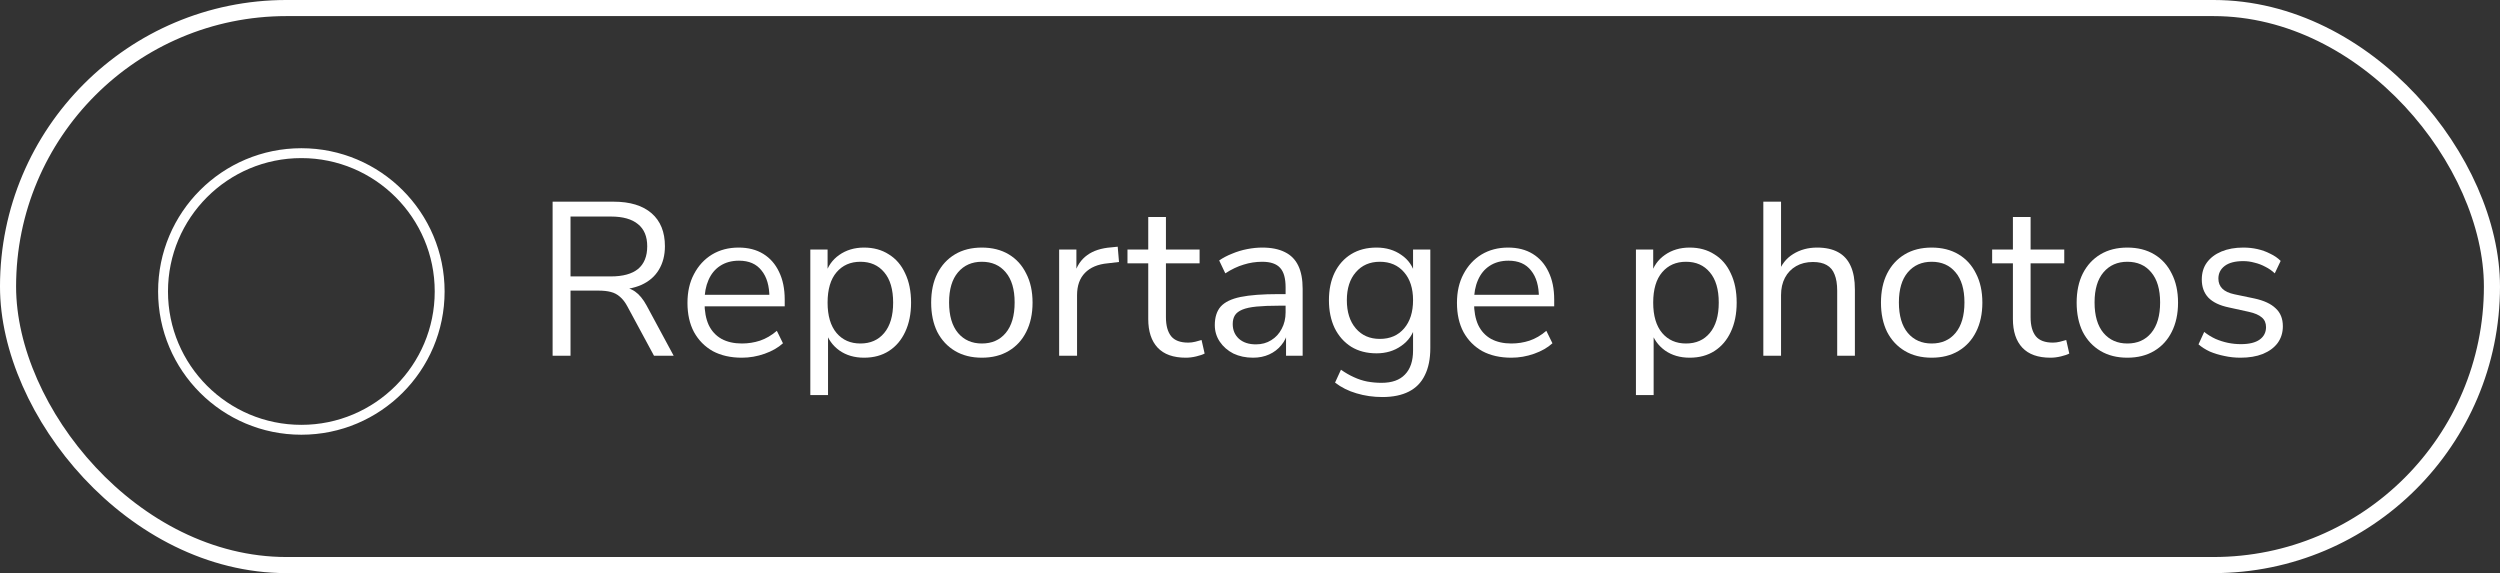
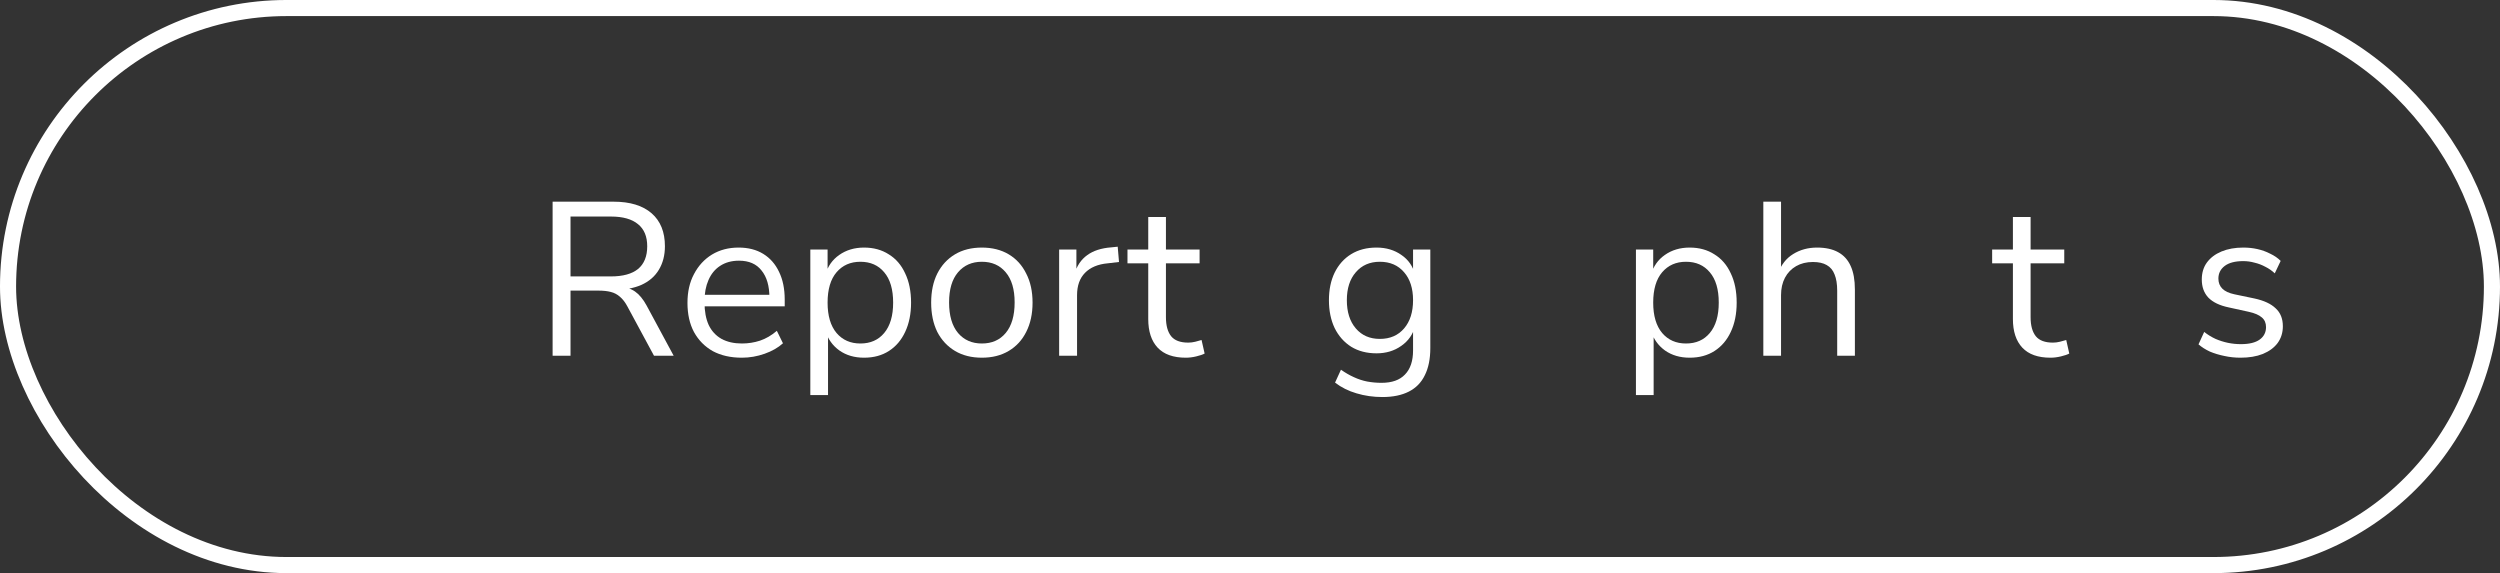
<svg xmlns="http://www.w3.org/2000/svg" width="253" height="58" viewBox="0 0 253 58" fill="none">
  <rect x="0" y="0" width="253" height="58" fill="#333333" stroke="none" />
  <path d="M55.924 36V20.41H62.093C63.759 20.41 65.042 20.801 65.941 21.582C66.841 22.363 67.29 23.477 67.29 24.921C67.29 25.835 67.084 26.631 66.671 27.31C66.273 27.973 65.683 28.482 64.902 28.835C64.121 29.174 63.184 29.344 62.093 29.344L62.315 29.056H62.757C63.332 29.056 63.833 29.204 64.261 29.499C64.688 29.794 65.079 30.265 65.433 30.914L68.175 36H66.184L63.487 31.003C63.266 30.59 63.015 30.265 62.735 30.029C62.469 29.794 62.16 29.631 61.806 29.543C61.467 29.455 61.054 29.41 60.568 29.41H57.737V36H55.924ZM57.737 27.973H61.828C63.037 27.973 63.951 27.722 64.57 27.221C65.189 26.705 65.499 25.939 65.499 24.921C65.499 23.934 65.189 23.189 64.57 22.688C63.951 22.172 63.037 21.914 61.828 21.914H57.737V27.973Z" fill="white" />
  <path d="M75.079 36.199C73.943 36.199 72.963 35.978 72.138 35.536C71.327 35.079 70.693 34.438 70.236 33.612C69.793 32.786 69.572 31.799 69.572 30.649C69.572 29.528 69.793 28.555 70.236 27.73C70.678 26.889 71.282 26.233 72.049 25.762C72.83 25.29 73.73 25.054 74.747 25.054C75.72 25.054 76.553 25.268 77.246 25.695C77.939 26.123 78.469 26.727 78.838 27.509C79.221 28.29 79.413 29.226 79.413 30.317V31.003H70.943V29.831H78.219L77.865 30.118C77.865 28.939 77.6 28.025 77.069 27.376C76.553 26.712 75.794 26.381 74.791 26.381C74.039 26.381 73.398 26.558 72.867 26.912C72.351 27.251 71.961 27.73 71.695 28.349C71.43 28.953 71.297 29.661 71.297 30.472V30.605C71.297 31.504 71.437 32.263 71.717 32.882C72.012 33.501 72.447 33.973 73.022 34.297C73.597 34.607 74.282 34.762 75.079 34.762C75.713 34.762 76.324 34.666 76.914 34.474C77.519 34.268 78.086 33.936 78.617 33.479L79.236 34.74C78.749 35.182 78.13 35.536 77.378 35.801C76.626 36.066 75.86 36.199 75.079 36.199Z" fill="white" />
  <path d="M82.005 39.981V25.253H83.752V27.796H83.531C83.767 26.956 84.231 26.292 84.924 25.806C85.632 25.305 86.472 25.054 87.445 25.054C88.403 25.054 89.236 25.282 89.944 25.739C90.666 26.182 91.219 26.823 91.602 27.663C92 28.489 92.2 29.477 92.2 30.627C92.2 31.762 92 32.749 91.602 33.59C91.219 34.415 90.674 35.057 89.966 35.514C89.258 35.971 88.418 36.199 87.445 36.199C86.472 36.199 85.639 35.956 84.946 35.469C84.253 34.968 83.782 34.305 83.531 33.479H83.796V39.981H82.005ZM87.069 34.762C88.086 34.762 88.89 34.408 89.48 33.7C90.084 32.978 90.386 31.953 90.386 30.627C90.386 29.285 90.084 28.26 89.48 27.553C88.89 26.845 88.086 26.491 87.069 26.491C86.067 26.491 85.263 26.845 84.659 27.553C84.054 28.26 83.752 29.285 83.752 30.627C83.752 31.953 84.054 32.978 84.659 33.7C85.263 34.408 86.067 34.762 87.069 34.762Z" fill="white" />
  <path d="M99.364 36.199C98.318 36.199 97.411 35.971 96.644 35.514C95.878 35.057 95.281 34.415 94.853 33.59C94.441 32.749 94.234 31.762 94.234 30.627C94.234 29.491 94.441 28.511 94.853 27.686C95.281 26.845 95.878 26.197 96.644 25.739C97.411 25.282 98.318 25.054 99.364 25.054C100.411 25.054 101.318 25.282 102.084 25.739C102.851 26.197 103.441 26.845 103.853 27.686C104.281 28.511 104.495 29.491 104.495 30.627C104.495 31.762 104.281 32.749 103.853 33.59C103.441 34.415 102.851 35.057 102.084 35.514C101.318 35.971 100.411 36.199 99.364 36.199ZM99.364 34.762C100.382 34.762 101.185 34.408 101.775 33.7C102.379 32.978 102.681 31.946 102.681 30.605C102.681 29.278 102.379 28.26 101.775 27.553C101.185 26.845 100.382 26.491 99.364 26.491C98.362 26.491 97.558 26.845 96.954 27.553C96.35 28.26 96.047 29.278 96.047 30.605C96.047 31.946 96.35 32.978 96.954 33.7C97.558 34.408 98.362 34.762 99.364 34.762Z" fill="white" />
  <path d="M107.185 36V25.253H108.932V27.796H108.711C108.962 26.926 109.397 26.27 110.016 25.828C110.635 25.371 111.453 25.106 112.47 25.032L113.112 24.965L113.244 26.514L112.116 26.646C111.114 26.735 110.34 27.059 109.795 27.619C109.264 28.165 108.998 28.916 108.998 29.875V36H107.185Z" fill="white" />
  <path d="M120.006 36.199C118.738 36.199 117.787 35.86 117.153 35.182C116.519 34.504 116.202 33.538 116.202 32.285V26.646H114.101V25.253H116.202V21.958H117.993V25.253H121.399V26.646H117.993V32.108C117.993 32.949 118.17 33.59 118.524 34.032C118.878 34.46 119.453 34.673 120.249 34.673C120.485 34.673 120.721 34.644 120.957 34.585C121.193 34.526 121.406 34.467 121.598 34.408L121.908 35.779C121.716 35.882 121.436 35.978 121.067 36.066C120.699 36.155 120.345 36.199 120.006 36.199Z" fill="white" />
-   <path d="M126.808 36.199C126.071 36.199 125.408 36.059 124.818 35.779C124.243 35.484 123.786 35.086 123.447 34.585C123.108 34.084 122.938 33.523 122.938 32.904C122.938 32.108 123.137 31.482 123.535 31.025C123.948 30.568 124.619 30.243 125.548 30.052C126.491 29.86 127.774 29.764 129.395 29.764H130.39V30.936H129.418C128.518 30.936 127.766 30.966 127.162 31.025C126.557 31.084 126.078 31.187 125.725 31.334C125.371 31.482 125.12 31.673 124.973 31.909C124.825 32.145 124.752 32.44 124.752 32.794C124.752 33.398 124.958 33.892 125.371 34.275C125.798 34.659 126.373 34.85 127.096 34.85C127.685 34.85 128.201 34.71 128.644 34.43C129.101 34.15 129.454 33.767 129.705 33.28C129.97 32.794 130.103 32.233 130.103 31.6V29.079C130.103 28.165 129.919 27.509 129.55 27.11C129.182 26.698 128.577 26.491 127.737 26.491C127.088 26.491 126.462 26.587 125.857 26.779C125.253 26.956 124.634 27.251 124 27.663L123.381 26.359C123.764 26.093 124.199 25.865 124.685 25.673C125.172 25.467 125.68 25.312 126.211 25.209C126.742 25.106 127.25 25.054 127.737 25.054C128.666 25.054 129.432 25.209 130.037 25.518C130.641 25.813 131.091 26.27 131.386 26.889C131.68 27.494 131.828 28.275 131.828 29.233V36H130.147V33.501H130.346C130.228 34.062 130 34.541 129.661 34.939C129.336 35.337 128.931 35.646 128.445 35.867C127.958 36.089 127.413 36.199 126.808 36.199Z" fill="white" />
  <path d="M139.905 40.18C138.977 40.18 138.099 40.054 137.274 39.804C136.463 39.568 135.741 39.207 135.107 38.72L135.704 37.415C136.146 37.725 136.581 37.976 137.008 38.167C137.451 38.374 137.9 38.521 138.357 38.61C138.829 38.698 139.316 38.742 139.817 38.742C140.864 38.742 141.652 38.462 142.183 37.902C142.729 37.342 143.001 36.531 143.001 35.469V32.971H143.222C143.001 33.826 142.529 34.504 141.807 35.005C141.099 35.506 140.267 35.757 139.308 35.757C138.321 35.757 137.465 35.536 136.743 35.093C136.021 34.636 135.461 34.003 135.062 33.192C134.679 32.381 134.488 31.445 134.488 30.383C134.488 29.322 134.679 28.393 135.062 27.597C135.461 26.786 136.021 26.16 136.743 25.717C137.465 25.275 138.321 25.054 139.308 25.054C140.281 25.054 141.122 25.305 141.829 25.806C142.537 26.292 142.994 26.956 143.2 27.796H143.001V25.253H144.748V35.226C144.748 36.317 144.564 37.231 144.195 37.968C143.842 38.705 143.303 39.258 142.581 39.627C141.859 39.995 140.967 40.18 139.905 40.18ZM139.64 34.297C140.672 34.297 141.49 33.944 142.095 33.236C142.699 32.528 143.001 31.578 143.001 30.383C143.001 29.189 142.699 28.246 142.095 27.553C141.49 26.845 140.672 26.491 139.64 26.491C138.623 26.491 137.812 26.845 137.208 27.553C136.603 28.246 136.301 29.189 136.301 30.383C136.301 31.578 136.603 32.528 137.208 33.236C137.812 33.944 138.623 34.297 139.64 34.297Z" fill="white" />
-   <path d="M152.951 36.199C151.816 36.199 150.835 35.978 150.01 35.536C149.199 35.079 148.565 34.438 148.108 33.612C147.666 32.786 147.445 31.799 147.445 30.649C147.445 29.528 147.666 28.555 148.108 27.73C148.55 26.889 149.155 26.233 149.921 25.762C150.703 25.29 151.602 25.054 152.619 25.054C153.592 25.054 154.425 25.268 155.118 25.695C155.811 26.123 156.342 26.727 156.71 27.509C157.094 28.29 157.285 29.226 157.285 30.317V31.003H148.816V29.831H156.091L155.737 30.118C155.737 28.939 155.472 28.025 154.941 27.376C154.425 26.712 153.666 26.381 152.663 26.381C151.912 26.381 151.27 26.558 150.74 26.912C150.224 27.251 149.833 27.73 149.568 28.349C149.302 28.953 149.17 29.661 149.17 30.472V30.605C149.17 31.504 149.31 32.263 149.59 32.882C149.885 33.501 150.319 33.973 150.894 34.297C151.469 34.607 152.155 34.762 152.951 34.762C153.585 34.762 154.197 34.666 154.786 34.474C155.391 34.268 155.958 33.936 156.489 33.479L157.108 34.74C156.622 35.182 156.003 35.536 155.251 35.801C154.499 36.066 153.732 36.199 152.951 36.199Z" fill="white" />
  <path d="M165.557 39.981V25.253H167.304V27.796H167.083C167.319 26.956 167.783 26.292 168.476 25.806C169.184 25.305 170.024 25.054 170.997 25.054C171.955 25.054 172.788 25.282 173.496 25.739C174.218 26.182 174.771 26.823 175.154 27.663C175.552 28.489 175.751 29.477 175.751 30.627C175.751 31.762 175.552 32.749 175.154 33.59C174.771 34.415 174.225 35.057 173.518 35.514C172.81 35.971 171.97 36.199 170.997 36.199C170.024 36.199 169.191 35.956 168.498 35.469C167.805 34.968 167.333 34.305 167.083 33.479H167.348V39.981H165.557ZM170.621 34.762C171.638 34.762 172.442 34.408 173.031 33.7C173.636 32.978 173.938 31.953 173.938 30.627C173.938 29.285 173.636 28.26 173.031 27.553C172.442 26.845 171.638 26.491 170.621 26.491C169.619 26.491 168.815 26.845 168.211 27.553C167.606 28.26 167.304 29.285 167.304 30.627C167.304 31.953 167.606 32.978 168.211 33.7C168.815 34.408 169.619 34.762 170.621 34.762Z" fill="white" />
  <path d="M178.449 36V20.41H180.241V27.641H179.953C180.263 26.786 180.764 26.145 181.457 25.717C182.164 25.275 182.975 25.054 183.889 25.054C184.744 25.054 185.452 25.209 186.012 25.518C186.587 25.828 187.015 26.3 187.295 26.934C187.575 27.553 187.715 28.341 187.715 29.3V36H185.924V29.41C185.924 28.747 185.835 28.201 185.658 27.774C185.496 27.346 185.231 27.029 184.862 26.823C184.508 26.617 184.044 26.514 183.469 26.514C182.82 26.514 182.253 26.654 181.766 26.934C181.28 27.214 180.904 27.604 180.639 28.106C180.373 28.607 180.241 29.197 180.241 29.875V36H178.449Z" fill="white" />
-   <path d="M195.485 36.199C194.438 36.199 193.531 35.971 192.765 35.514C191.998 35.057 191.401 34.415 190.974 33.59C190.561 32.749 190.354 31.762 190.354 30.627C190.354 29.491 190.561 28.511 190.974 27.686C191.401 26.845 191.998 26.197 192.765 25.739C193.531 25.282 194.438 25.054 195.485 25.054C196.531 25.054 197.438 25.282 198.205 25.739C198.971 26.197 199.561 26.845 199.974 27.686C200.401 28.511 200.615 29.491 200.615 30.627C200.615 31.762 200.401 32.749 199.974 33.59C199.561 34.415 198.971 35.057 198.205 35.514C197.438 35.971 196.531 36.199 195.485 36.199ZM195.485 34.762C196.502 34.762 197.305 34.408 197.895 33.7C198.499 32.978 198.802 31.946 198.802 30.605C198.802 29.278 198.499 28.26 197.895 27.553C197.305 26.845 196.502 26.491 195.485 26.491C194.482 26.491 193.679 26.845 193.074 27.553C192.47 28.26 192.168 29.278 192.168 30.605C192.168 31.946 192.47 32.978 193.074 33.7C193.679 34.408 194.482 34.762 195.485 34.762Z" fill="white" />
  <path d="M207.51 36.199C206.242 36.199 205.291 35.86 204.657 35.182C204.023 34.504 203.706 33.538 203.706 32.285V26.646H201.605V25.253H203.706V21.958H205.497V25.253H208.903V26.646H205.497V32.108C205.497 32.949 205.674 33.59 206.028 34.032C206.382 34.46 206.957 34.673 207.753 34.673C207.989 34.673 208.225 34.644 208.46 34.585C208.696 34.526 208.91 34.467 209.102 34.408L209.411 35.779C209.22 35.882 208.94 35.978 208.571 36.066C208.202 36.155 207.849 36.199 207.51 36.199Z" fill="white" />
-   <path d="M215.287 36.199C214.241 36.199 213.334 35.971 212.568 35.514C211.801 35.057 211.204 34.415 210.776 33.59C210.364 32.749 210.157 31.762 210.157 30.627C210.157 29.491 210.364 28.511 210.776 27.686C211.204 26.845 211.801 26.197 212.568 25.739C213.334 25.282 214.241 25.054 215.287 25.054C216.334 25.054 217.241 25.282 218.007 25.739C218.774 26.197 219.364 26.845 219.777 27.686C220.204 28.511 220.418 29.491 220.418 30.627C220.418 31.762 220.204 32.749 219.777 33.59C219.364 34.415 218.774 35.057 218.007 35.514C217.241 35.971 216.334 36.199 215.287 36.199ZM215.287 34.762C216.305 34.762 217.108 34.408 217.698 33.7C218.302 32.978 218.604 31.946 218.604 30.605C218.604 29.278 218.302 28.26 217.698 27.553C217.108 26.845 216.305 26.491 215.287 26.491C214.285 26.491 213.482 26.845 212.877 27.553C212.273 28.26 211.97 29.278 211.97 30.605C211.97 31.946 212.273 32.978 212.877 33.7C213.482 34.408 214.285 34.762 215.287 34.762Z" fill="white" />
  <path d="M226.735 36.199C226.175 36.199 225.629 36.14 225.098 36.022C224.582 35.919 224.096 35.772 223.639 35.58C223.197 35.374 222.813 35.13 222.489 34.85L223.064 33.59C223.418 33.87 223.801 34.106 224.214 34.297C224.627 34.474 225.047 34.607 225.474 34.696C225.902 34.784 226.337 34.828 226.779 34.828C227.619 34.828 228.253 34.673 228.681 34.364C229.108 34.054 229.322 33.634 229.322 33.103C229.322 32.691 229.182 32.366 228.902 32.13C228.622 31.88 228.18 31.688 227.575 31.555L225.563 31.113C224.634 30.921 223.941 30.59 223.484 30.118C223.042 29.646 222.821 29.034 222.821 28.283C222.821 27.619 222.99 27.052 223.329 26.58C223.683 26.093 224.177 25.717 224.811 25.452C225.445 25.187 226.182 25.054 227.022 25.054C227.524 25.054 228.003 25.106 228.46 25.209C228.917 25.312 229.344 25.467 229.742 25.673C230.155 25.865 230.509 26.108 230.804 26.403L230.207 27.663C229.927 27.398 229.61 27.177 229.256 27C228.902 26.808 228.533 26.668 228.15 26.58C227.782 26.477 227.406 26.425 227.022 26.425C226.197 26.425 225.57 26.587 225.143 26.912C224.715 27.236 224.501 27.663 224.501 28.194C224.501 28.607 224.634 28.946 224.899 29.211C225.165 29.477 225.578 29.668 226.138 29.786L228.15 30.206C229.108 30.413 229.823 30.744 230.295 31.201C230.782 31.644 231.025 32.248 231.025 33.015C231.025 33.663 230.848 34.231 230.494 34.718C230.14 35.189 229.639 35.558 228.99 35.823C228.356 36.074 227.605 36.199 226.735 36.199Z" fill="white" />
  <rect x="0.814" y="0.814" width="251.371" height="56.371" rx="28.186" stroke="white" stroke-width="1.629" />
-   <path d="M30.497 15.5C38.227 15.5 44.494 21.767 44.494 29.497C44.494 37.227 38.227 43.494 30.497 43.494C22.767 43.494 16.5 37.227 16.5 29.497C16.5 21.767 22.767 15.5 30.497 15.5Z" stroke="white" />
</svg>